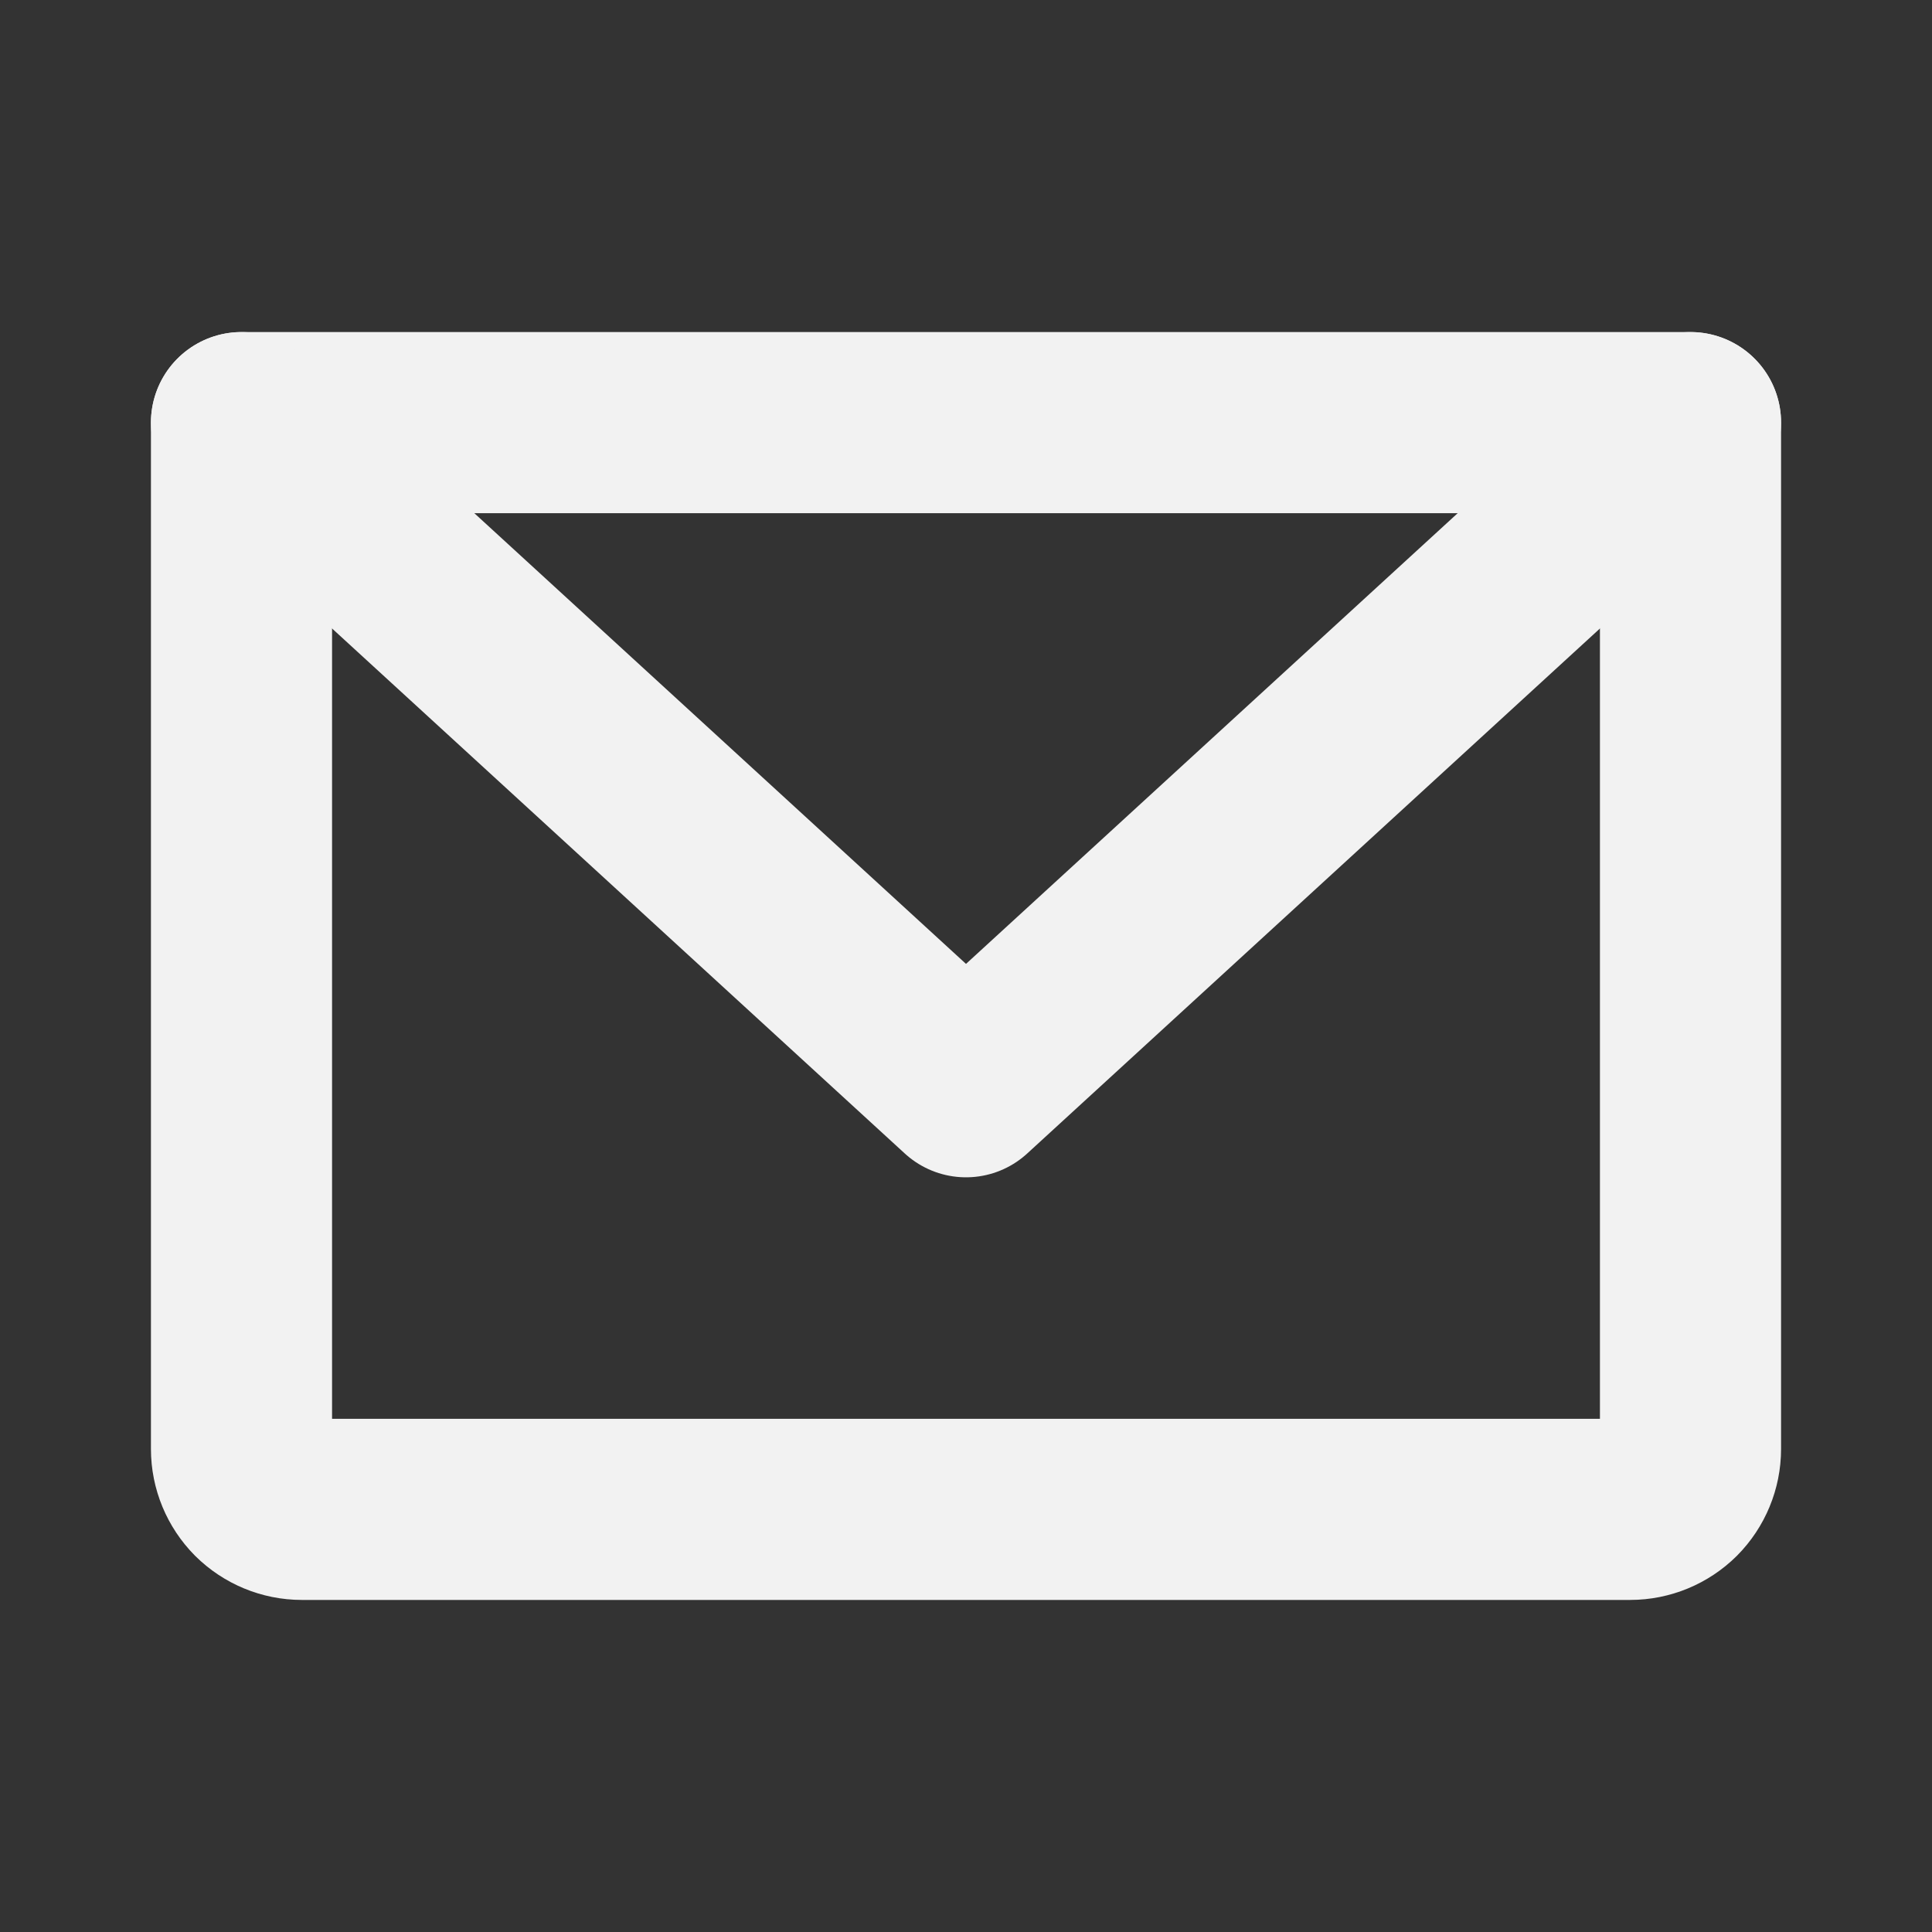
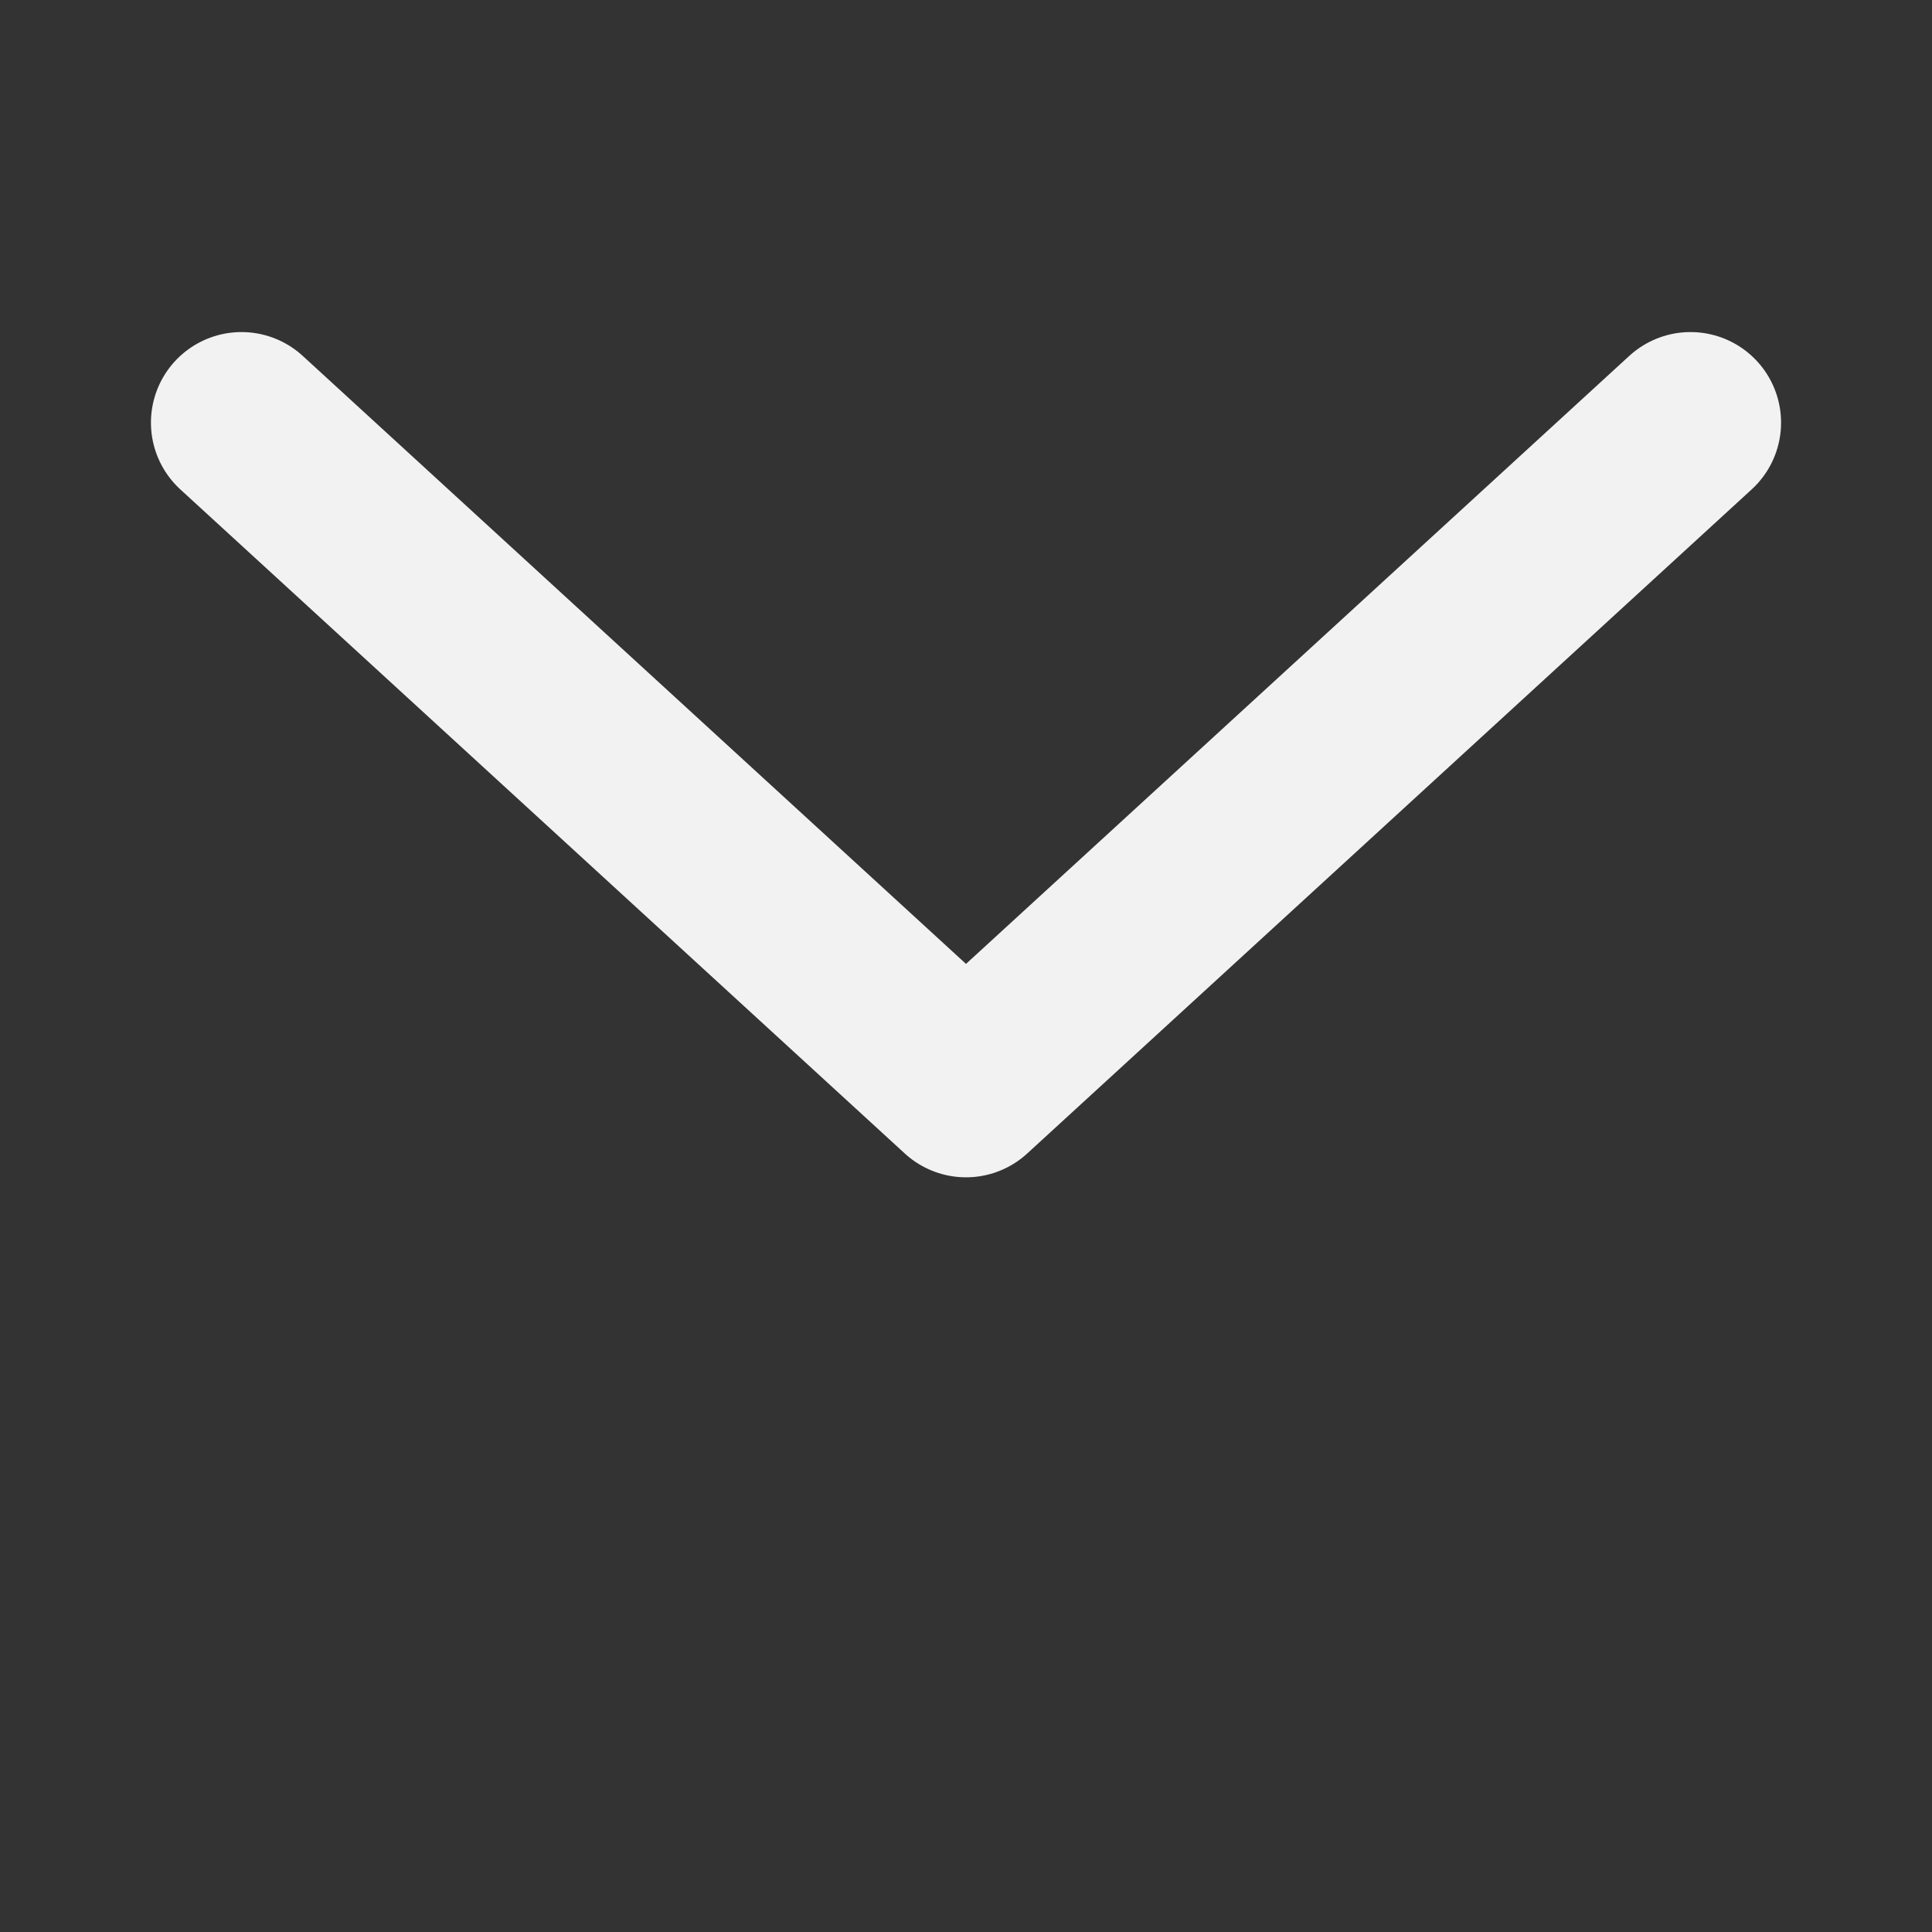
<svg xmlns="http://www.w3.org/2000/svg" width="16" height="16" viewBox="0 0 16 16" fill="none">
  <rect x="0" y="0" width="16" height="16" fill="#333333" stroke="none" />
-   <path d="M2 3.5H14V12C14 12.133 13.947 12.26 13.854 12.354C13.76 12.447 13.633 12.5 13.5 12.5H2.5C2.367 12.5 2.24 12.447 2.146 12.354C2.053 12.26 2 12.133 2 12V3.5Z" stroke="#F2F2F2" stroke-width="1.5" stroke-linecap="round" stroke-linejoin="round" />
  <path d="M14 3.5L8 9L2 3.5" stroke="#F2F2F2" stroke-width="1.5" stroke-linecap="round" stroke-linejoin="round" />
</svg>